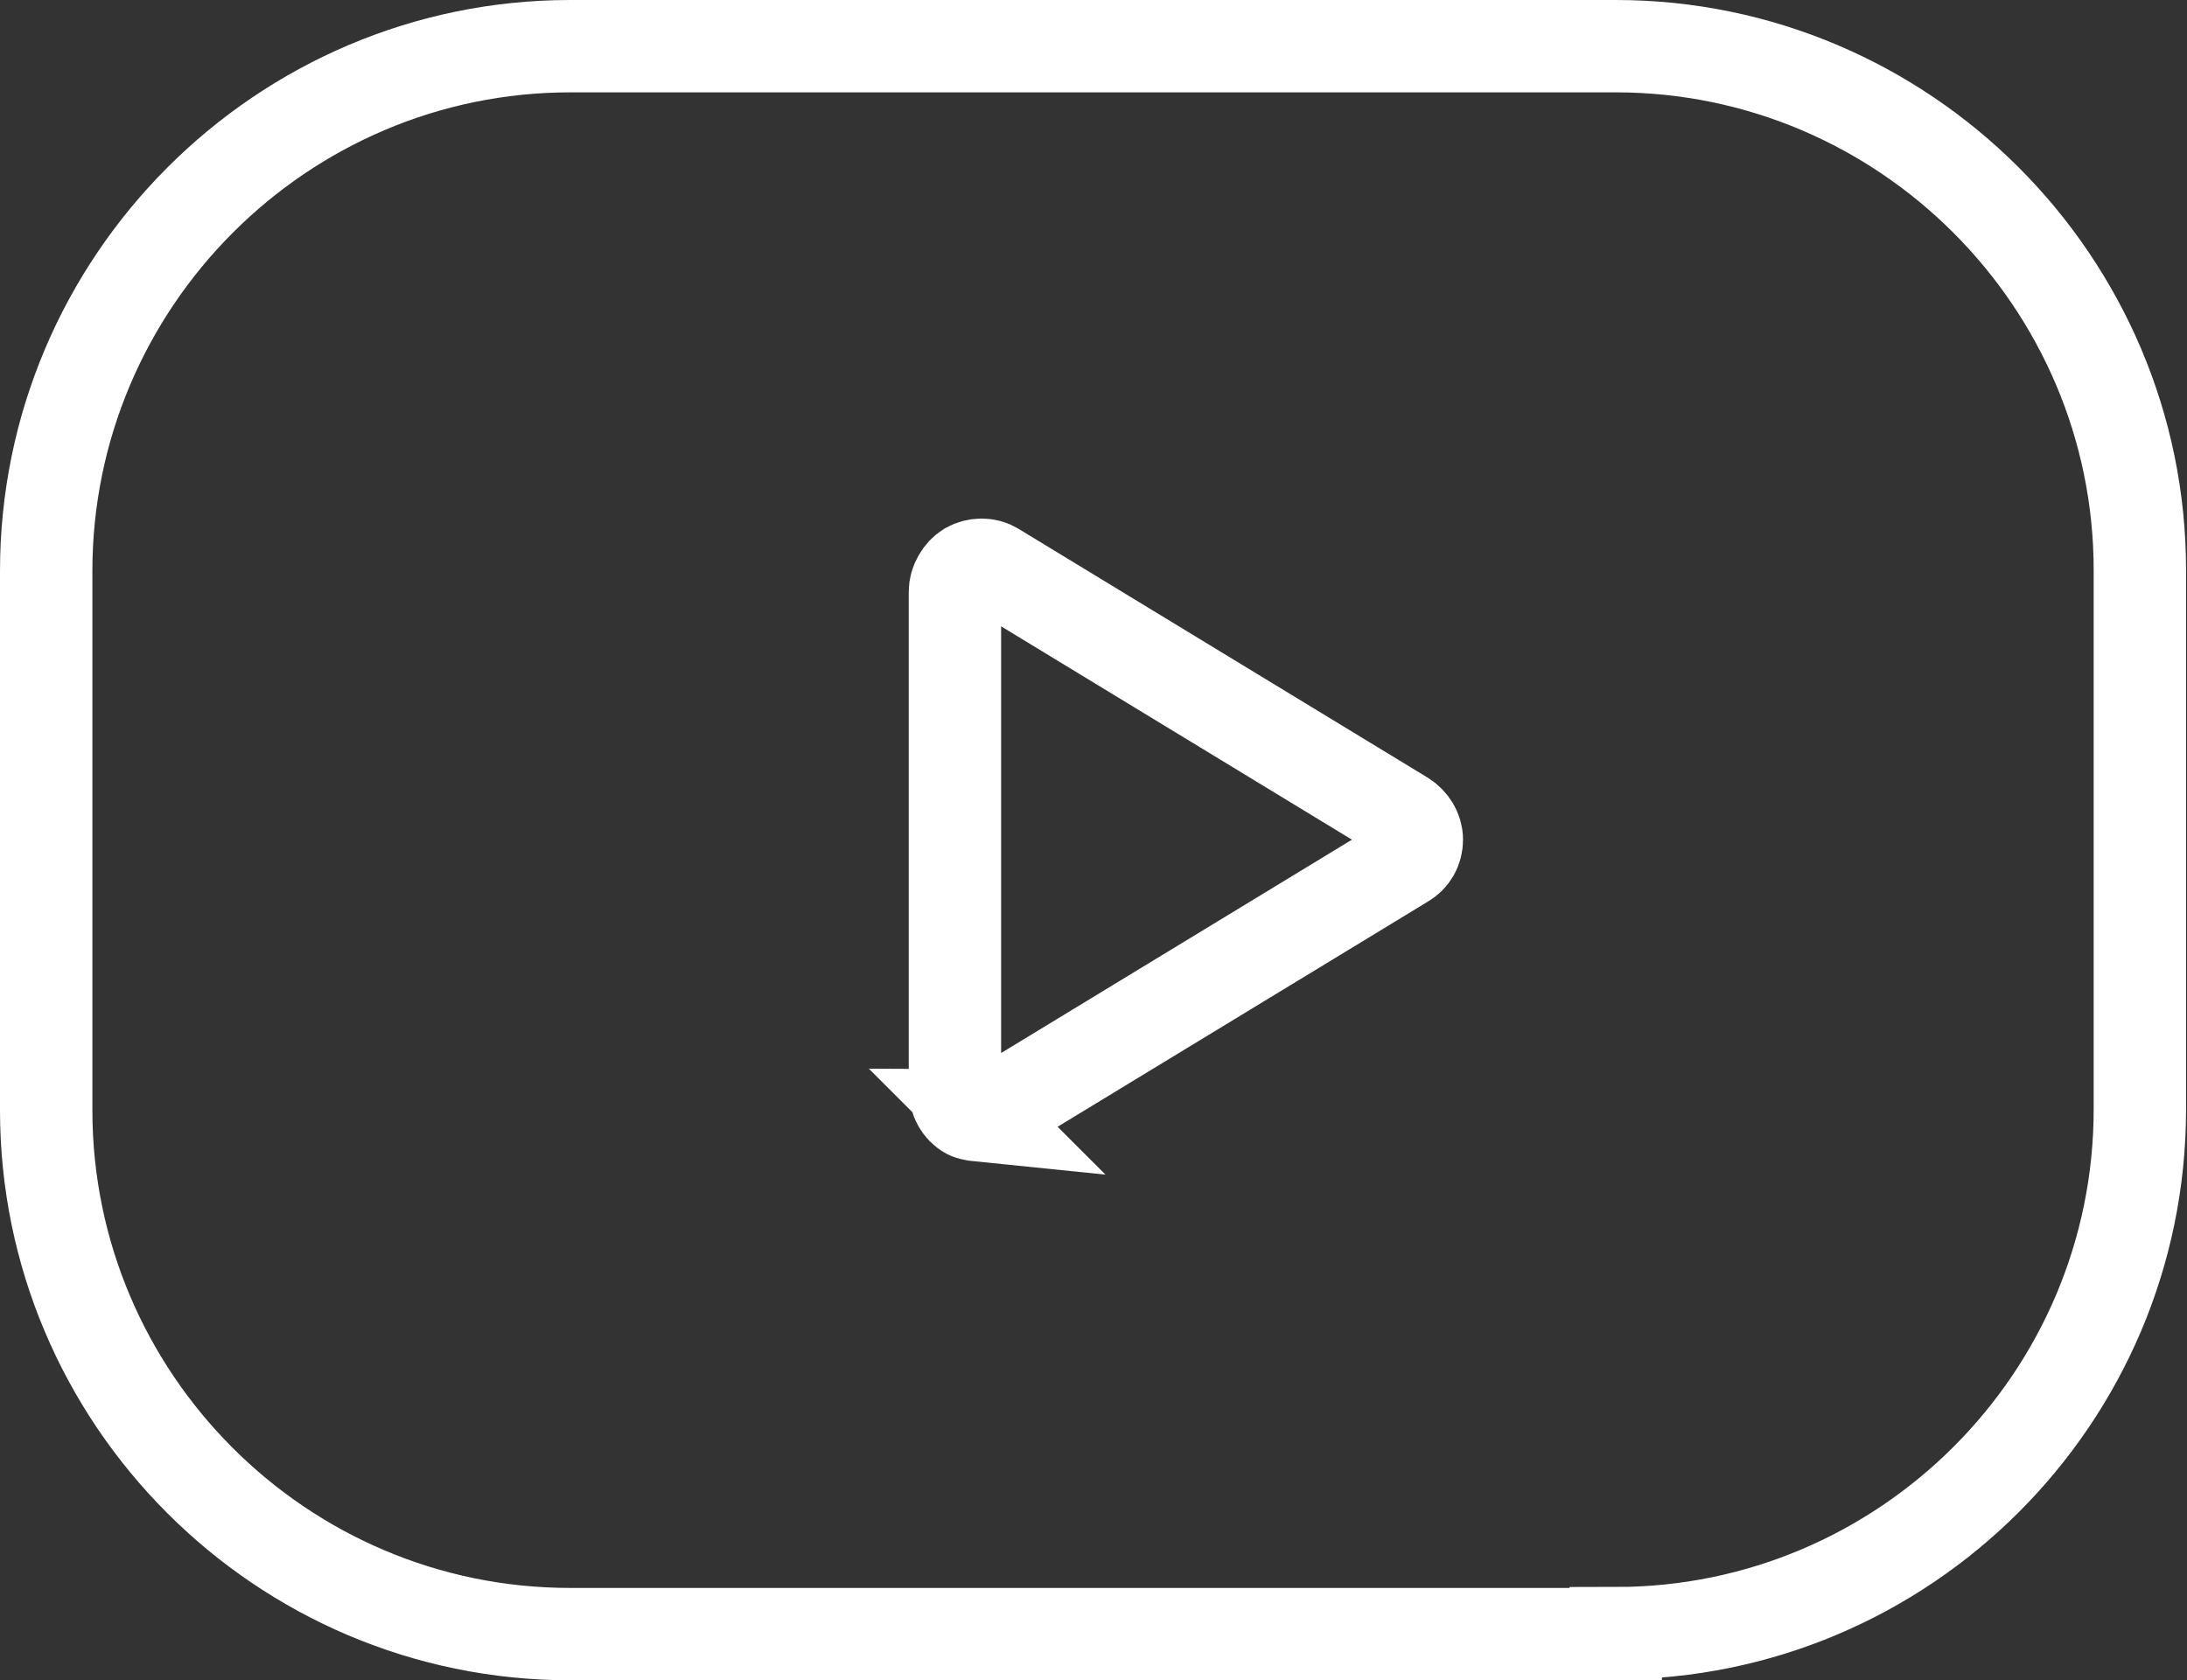
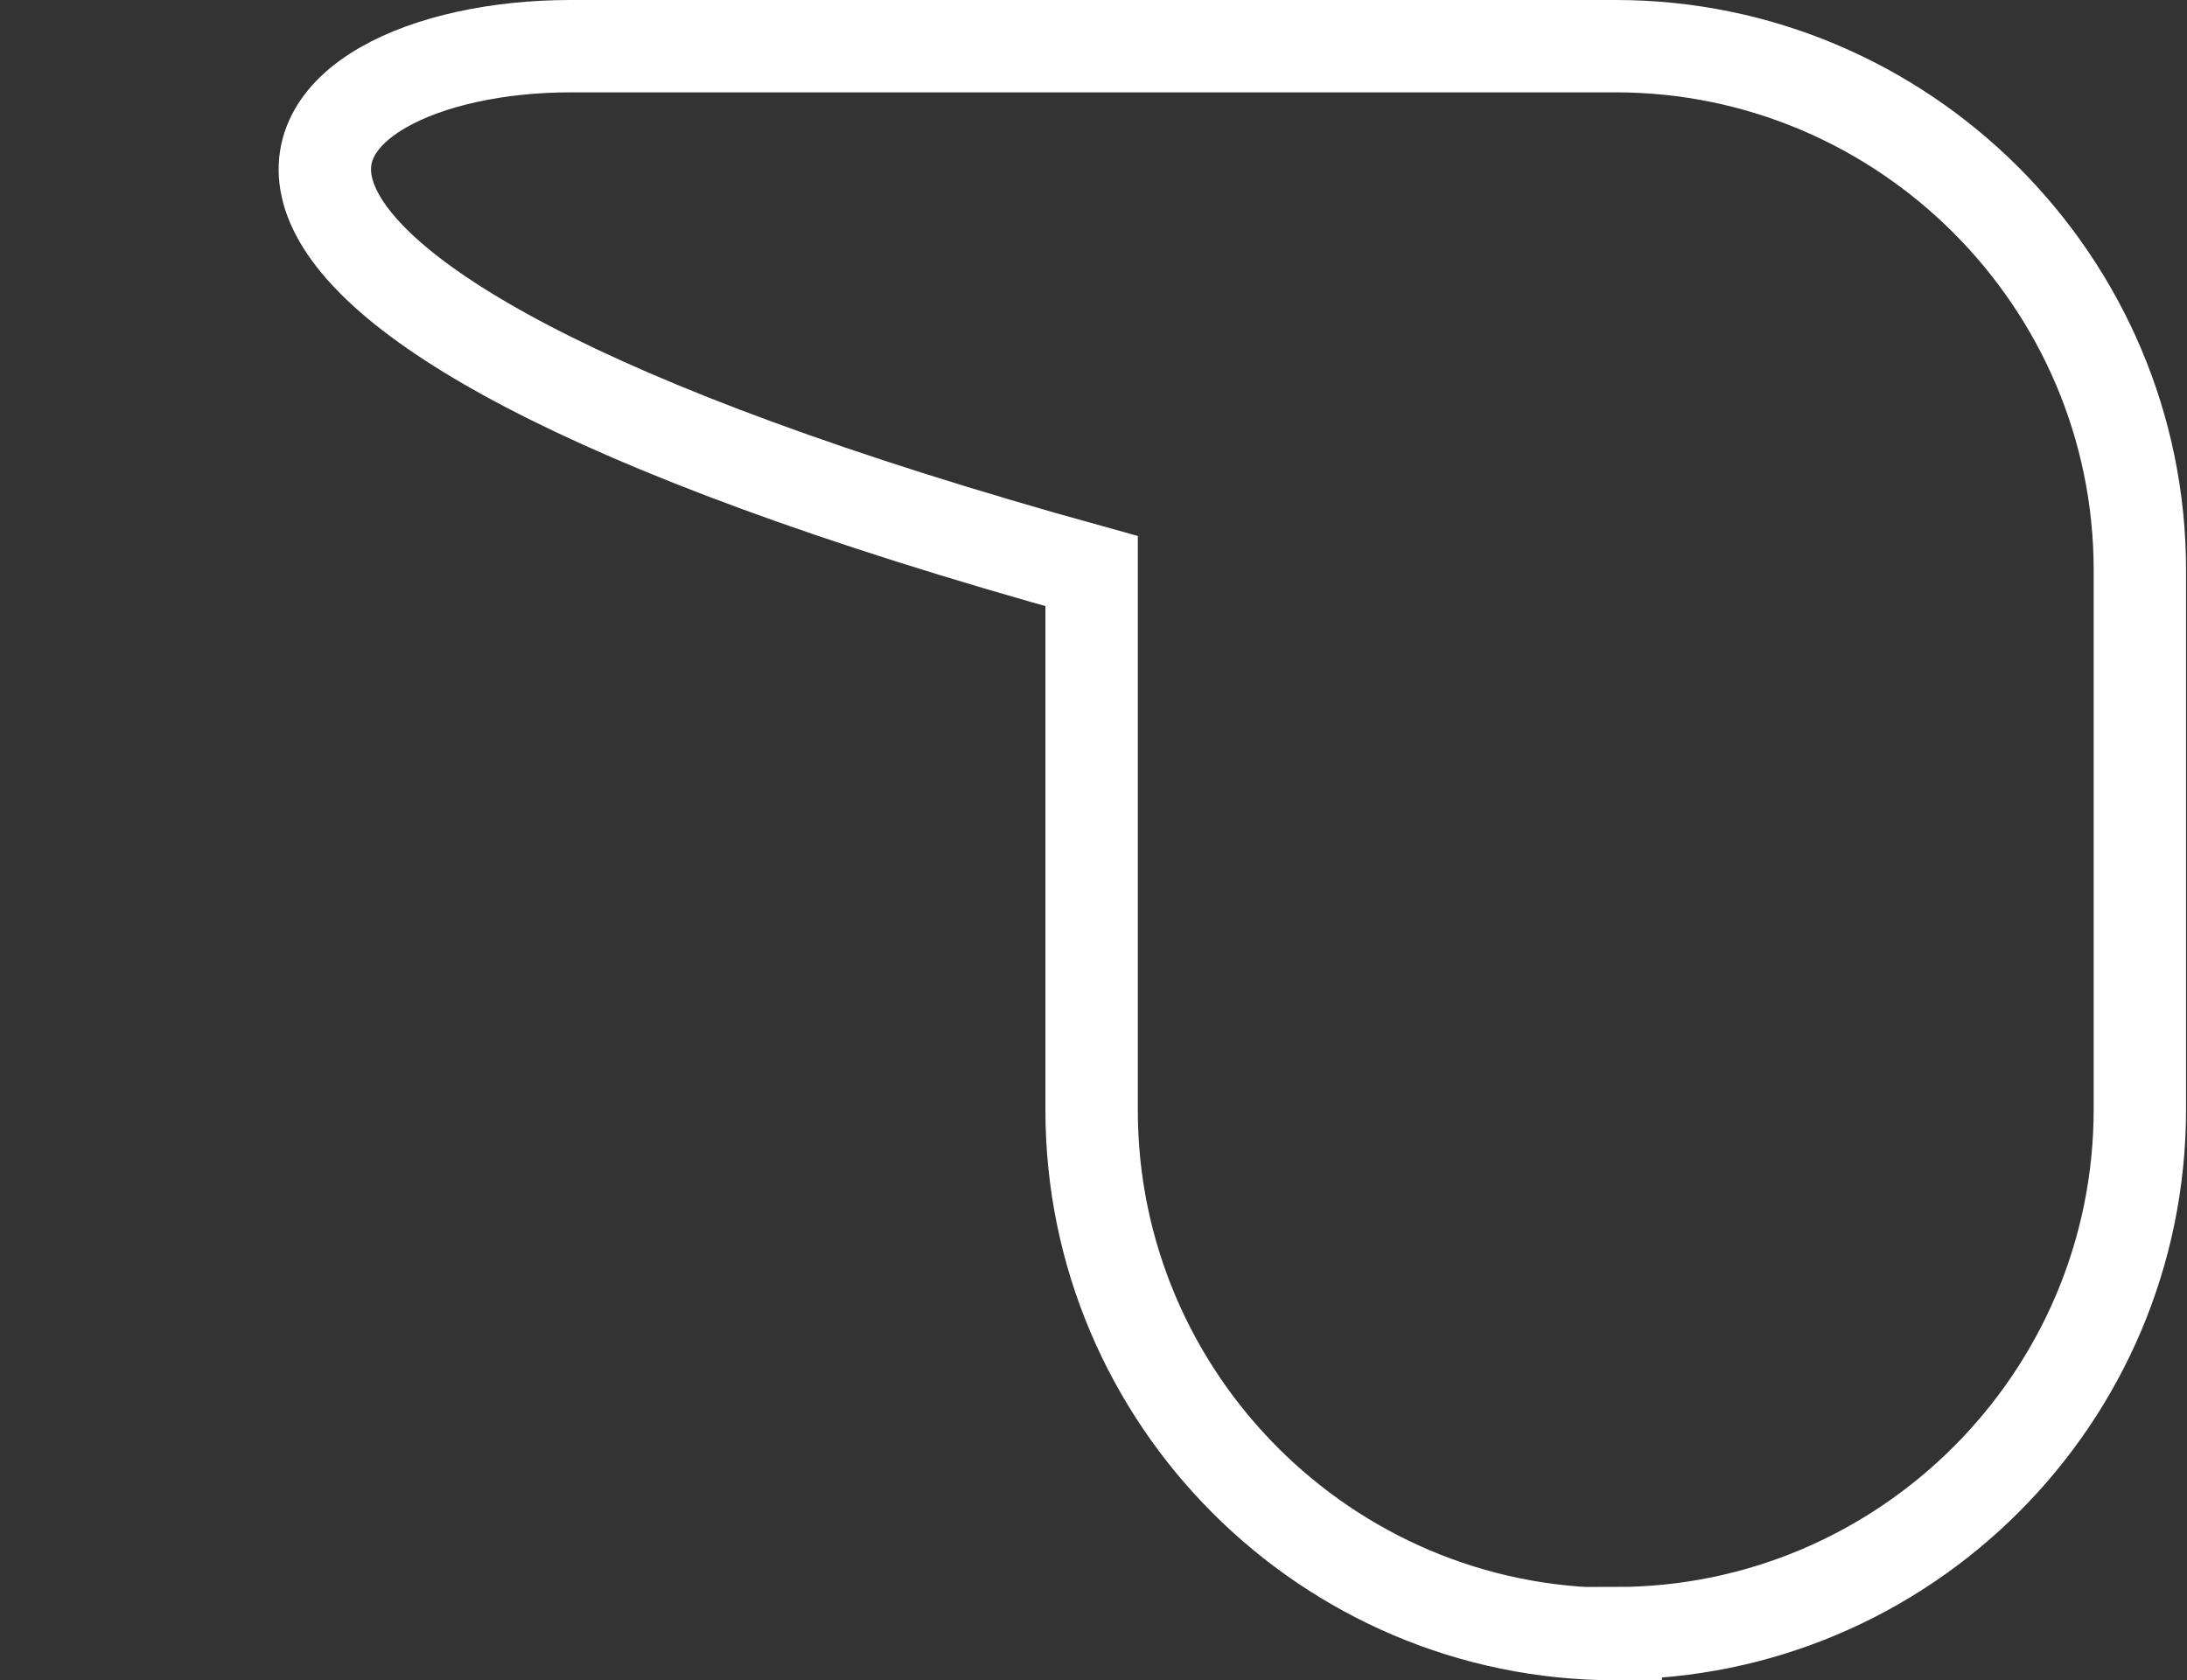
<svg xmlns="http://www.w3.org/2000/svg" id="Ebene_2" data-name="Ebene 2" viewBox="0 0 23.2 17.83">
  <rect x="0" y="0" width="23.2" height="17.83" fill="#333333" stroke="none" />
  <defs>
    <style>
      .cls-1 {
        fill: none;
        stroke: #fff;
        stroke-miterlimit: 10;
        stroke-width: .98px;
      }
    </style>
  </defs>
  <g id="sidemenü">
    <g>
-       <path class="cls-1" d="m17.14,17.34H6.05c-3.07,0-5.56-2.5-5.56-5.56v-5.72C.49,2.99,2.99.49,6.05.49h11.09c3.06,0,5.56,2.5,5.56,5.56v5.72c0,3.07-2.5,5.56-5.56,5.56Z" />
-       <path class="cls-1" d="m10.41,11.84s-.1-.01-.14-.03c-.09-.05-.14-.15-.14-.25v-5.28c0-.1.06-.2.14-.25.09-.05.2-.05.28,0l4.34,2.64c.08.05.14.14.14.24s-.05.19-.14.24l-4.34,2.64s-.1.04-.15.04h0Z" />
+       <path class="cls-1" d="m17.14,17.34c-3.07,0-5.56-2.5-5.56-5.56v-5.72C.49,2.99,2.99.49,6.05.49h11.09c3.06,0,5.56,2.5,5.56,5.56v5.72c0,3.07-2.5,5.56-5.56,5.56Z" />
    </g>
  </g>
</svg>